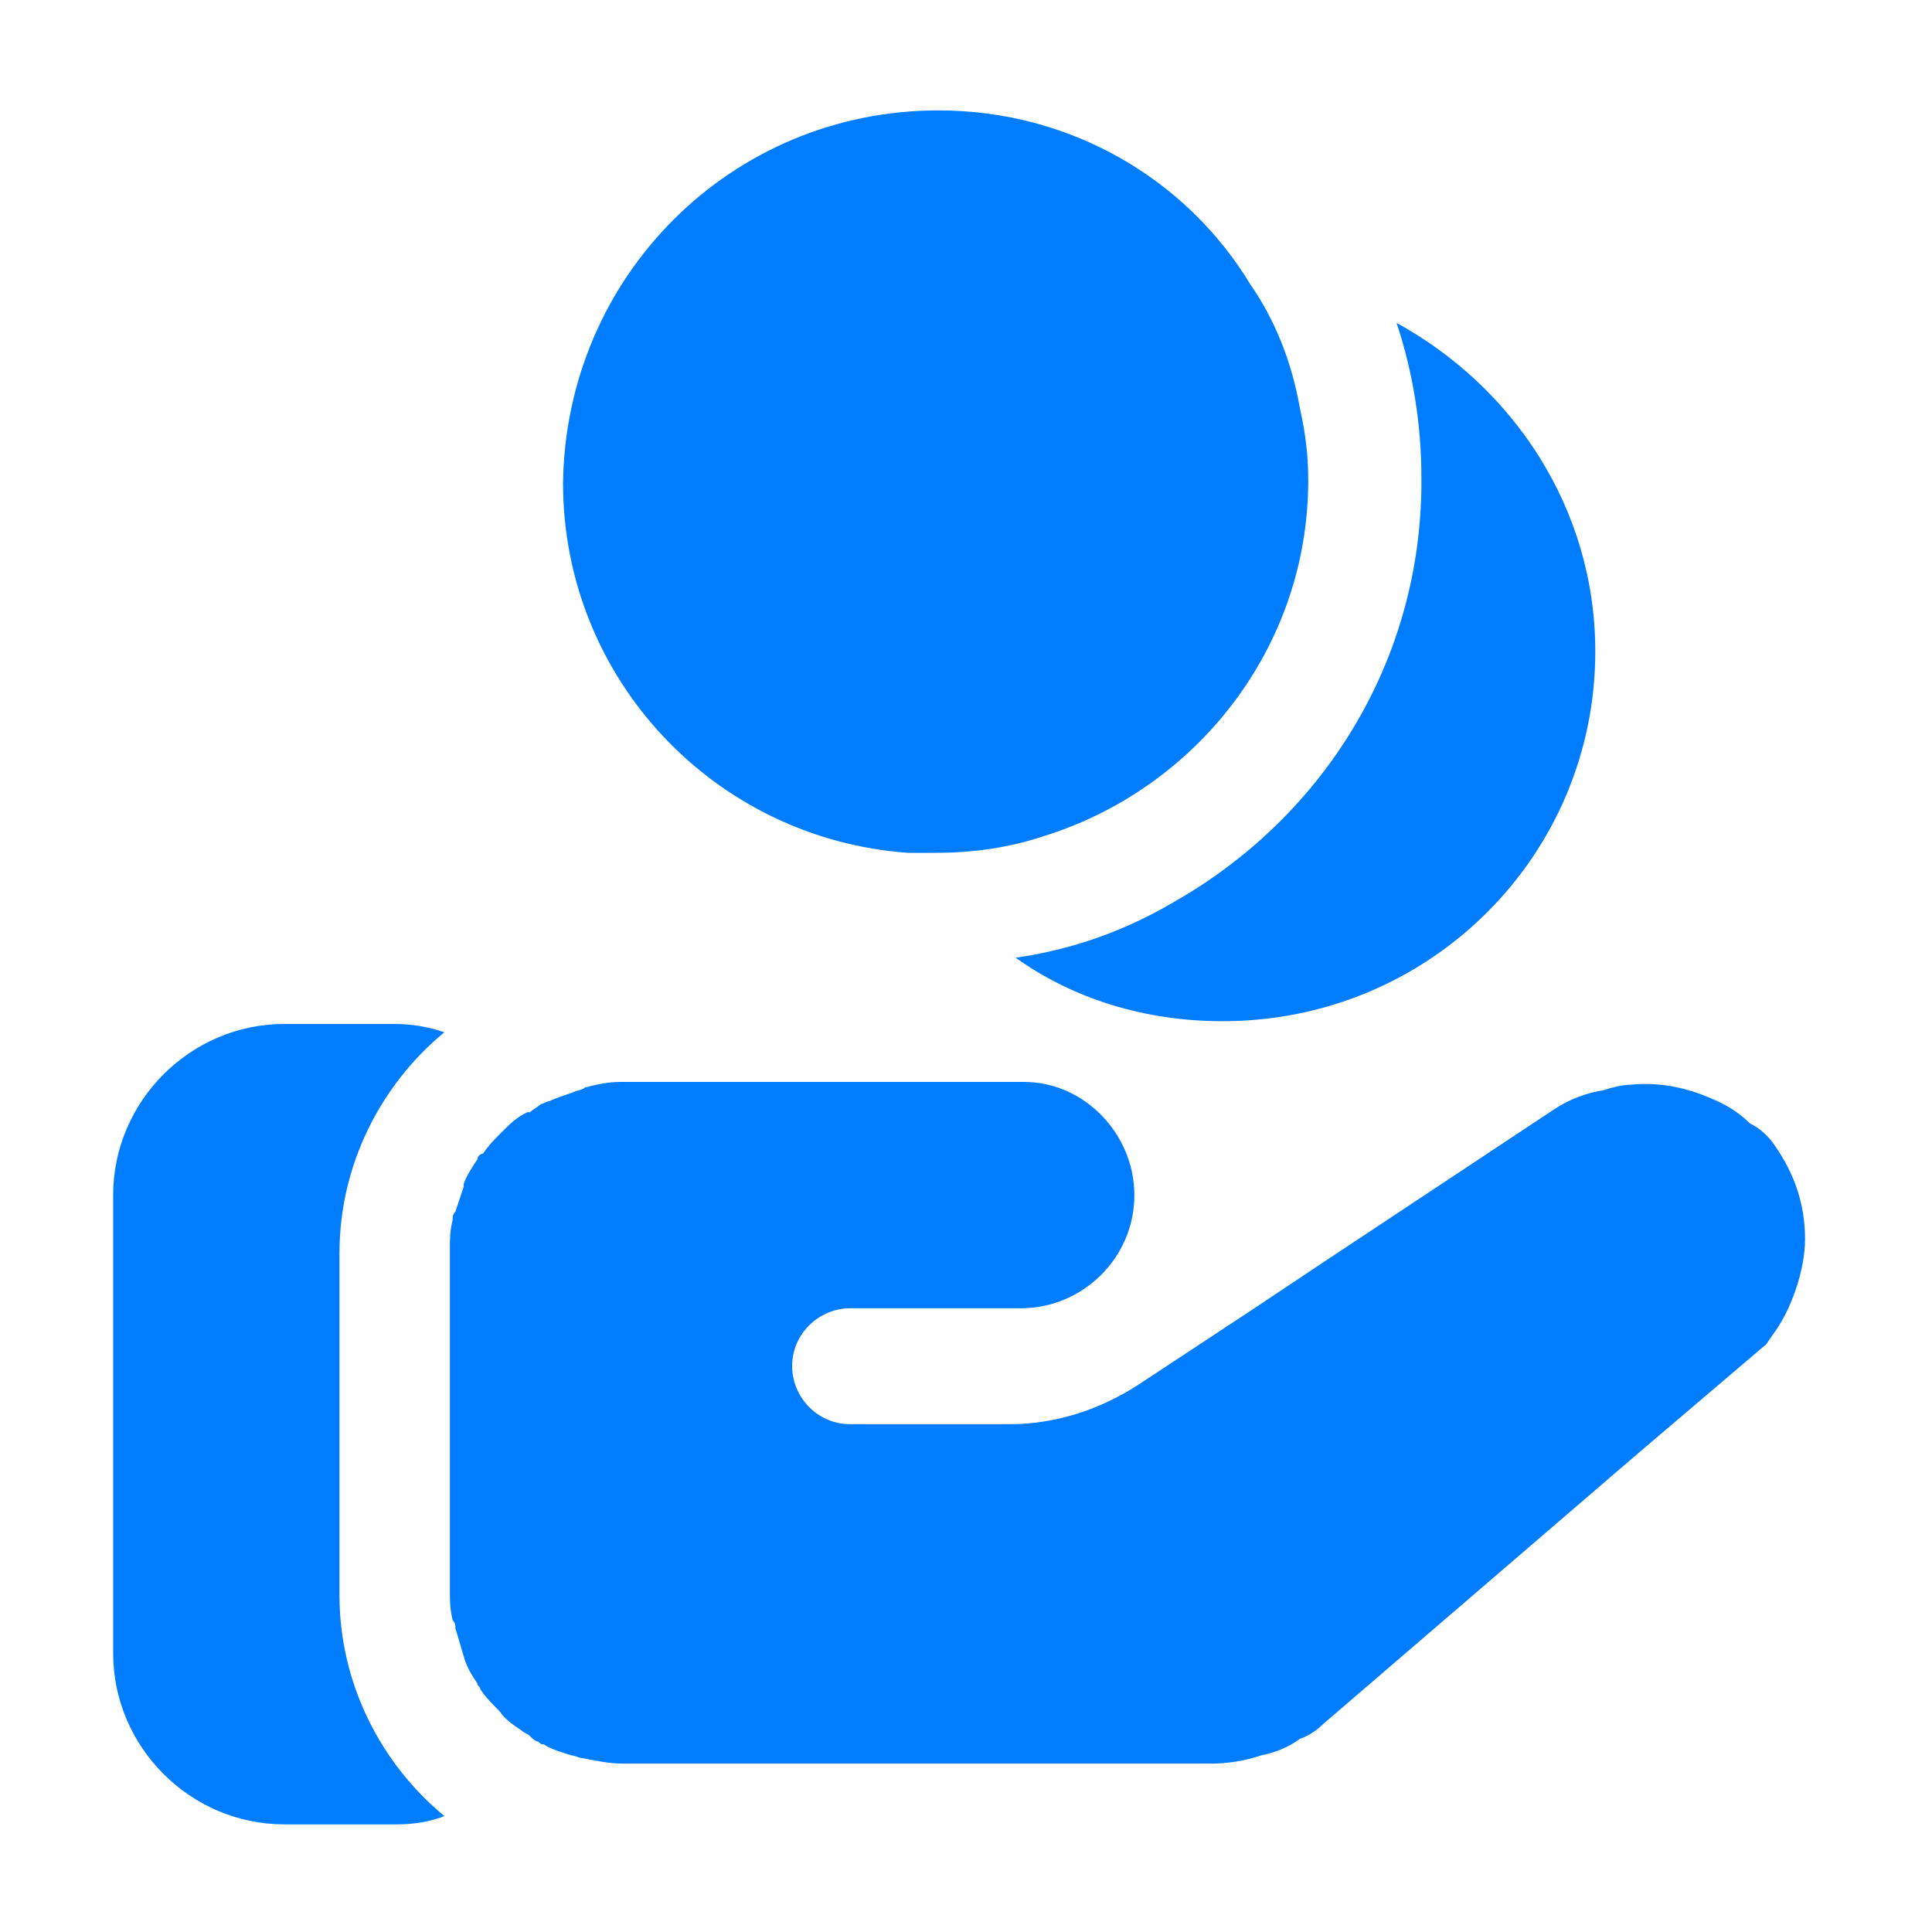
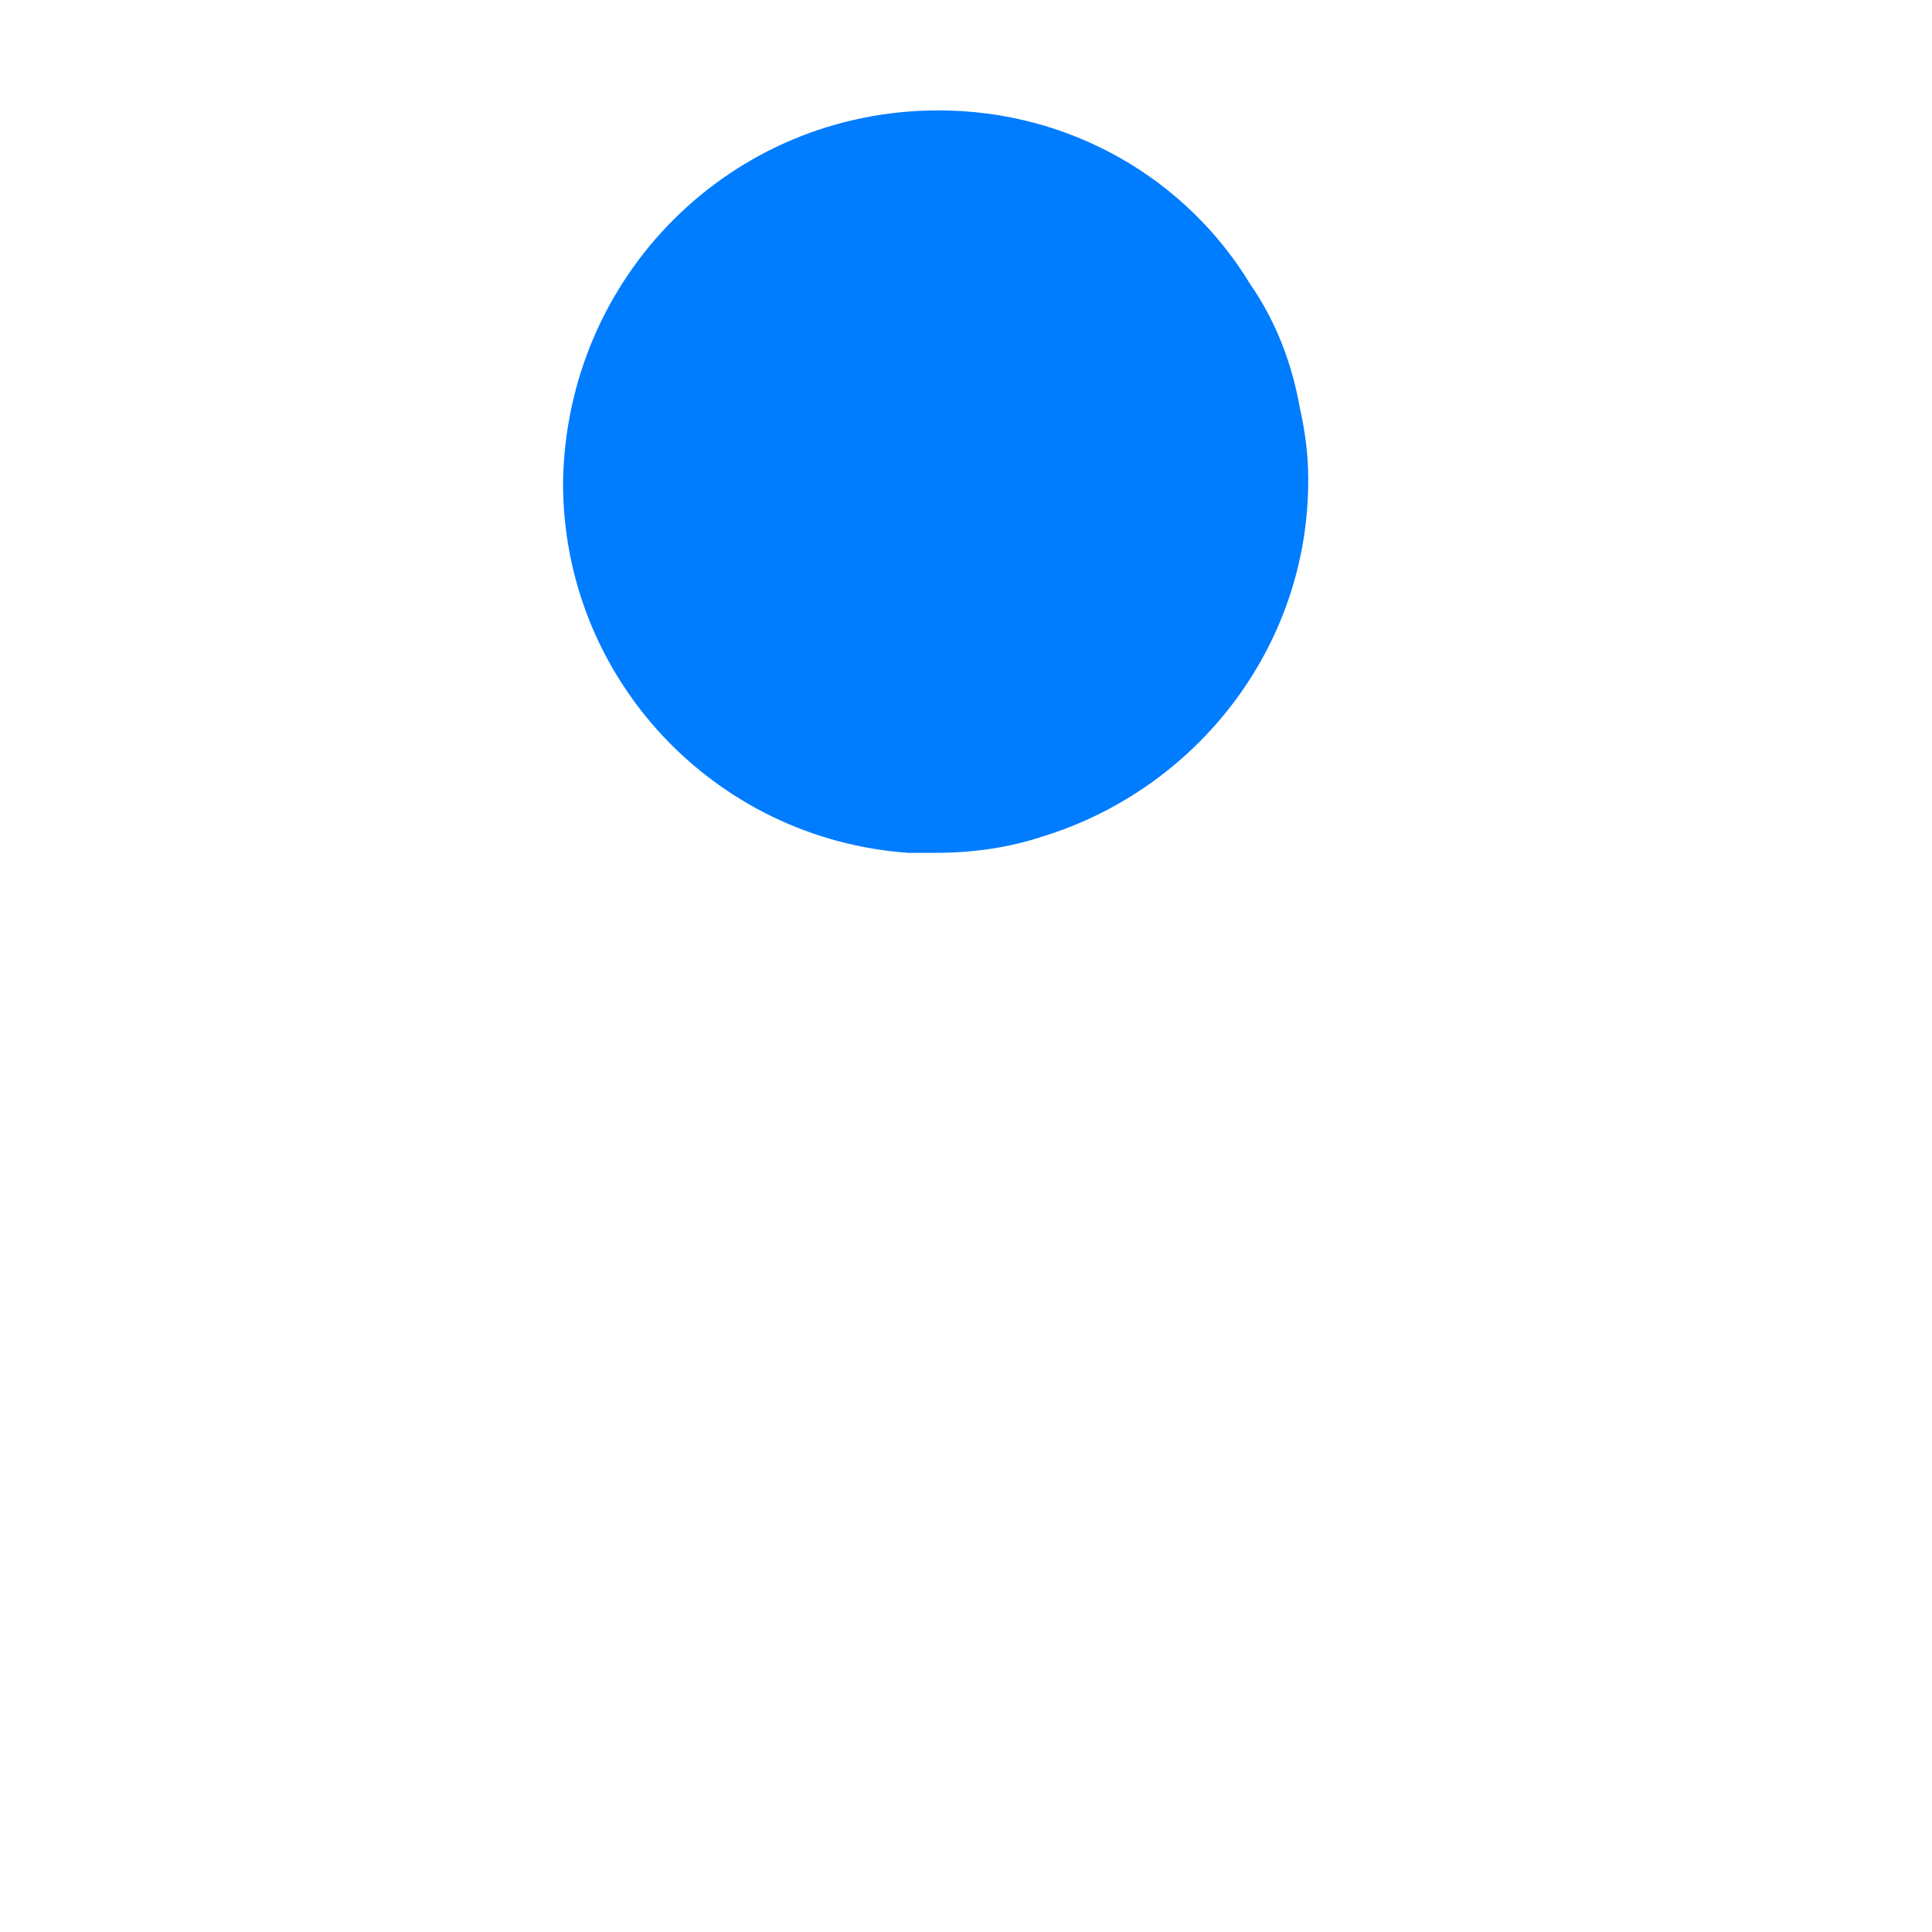
<svg xmlns="http://www.w3.org/2000/svg" version="1.1" id="Layer_1" x="0px" y="0px" viewBox="0 0 70 70" style="enable-background:new 0 0 70 70;" xml:space="preserve">
  <style type="text/css">
	.st0{fill:#007CFF;}
</style>
  <g id="cashback__x28_1_x29__1">
    <g id="XMLID_1_">
      <g>
-         <path class="st0" d="M64.3,41.5c0.7,1,1.1,2.1,1.1,3.4c0,1.1-0.5,2.6-1.2,3.5L64,48.7l-4.7,4l-11.4,9.8c-0.2,0.2-0.5,0.4-0.8,0.5     c-0.4,0.3-0.9,0.5-1.4,0.6c-0.6,0.2-1.2,0.3-1.9,0.3H22.6c-0.5,0-1-0.1-1.5-0.2c-0.1,0-0.3-0.1-0.4-0.1c-0.3-0.1-0.7-0.2-1-0.4     c-0.1,0-0.1,0-0.2-0.1c-0.1,0-0.2-0.1-0.3-0.2c-0.1-0.1-0.2-0.1-0.3-0.2c-0.3-0.2-0.6-0.4-0.8-0.7c0,0,0,0,0,0     c-0.3-0.3-0.5-0.5-0.7-0.8c0-0.1-0.1-0.1-0.1-0.2c-0.2-0.3-0.4-0.6-0.5-1c0,0,0,0,0,0c-0.1-0.3-0.2-0.7-0.3-1     c0-0.1,0-0.2-0.1-0.3c-0.1-0.4-0.1-0.7-0.1-1.1V45.3c0-0.4,0-0.7,0.1-1.1c0-0.1,0-0.2,0.1-0.3c0.1-0.3,0.2-0.6,0.3-0.9     c0,0,0-0.1,0-0.1c0.1-0.3,0.3-0.6,0.5-0.9c0-0.1,0.1-0.2,0.2-0.2c0.2-0.3,0.4-0.5,0.6-0.7c0,0,0,0,0.1-0.1     c0.3-0.3,0.5-0.5,0.9-0.7c0,0,0.1,0,0.1,0c0.1-0.1,0.3-0.2,0.4-0.3c0.1,0,0.2-0.1,0.3-0.1c0.2-0.1,0.5-0.2,0.8-0.3     c0.2-0.1,0.4-0.1,0.5-0.2c0.4-0.1,0.8-0.2,1.3-0.2c0,0,0.1,0,0.1,0H37c0,0,0.1,0,0.1,0c2.2,0,4,1.9,4,4.1c0,2.3-1.9,4.1-4.1,4.1     h-6.2c-1.1,0-2.1,0.9-2.1,2.1c0,1.1,0.9,2.1,2.1,2.1h5.8c1.6,0,3.2-0.5,4.6-1.4l4.1-2.7l3-2l8-5.3c0.6-0.4,1.2-0.6,1.8-0.7     c0.3-0.1,0.7-0.2,1-0.2c1-0.1,2,0.1,2.9,0.5c0.5,0.2,1,0.5,1.4,0.9C63.8,40.9,64.1,41.2,64.3,41.5L64.3,41.5z" />
-         <path class="st0" d="M50.6,11.7c4.2,2.3,7.2,6.7,7.2,11.9c0,7.4-6,13.4-13.5,13.4c-2.8,0-5.4-0.8-7.5-2.3c2.1-0.3,4-1,5.7-2     c5.3-3,8.9-8.5,9-15v-0.4C51.5,15.4,51.2,13.5,50.6,11.7z" />
        <path class="st0" d="M47.1,14.8c0.2,0.9,0.3,1.7,0.3,2.6c0,6.1-4.1,11.2-9.6,12.9c-1.2,0.4-2.5,0.6-3.9,0.6c-0.3,0-0.7,0-1,0     c-7-0.5-12.5-6.3-12.5-13.4C20.5,10,26.5,4,34,4c4.8,0,9,2.5,11.3,6.3C46.2,11.6,46.8,13.1,47.1,14.8z" />
-         <path class="st0" d="M14.3,37.1c0.6,0,1.2,0.1,1.8,0.3c-2.3,1.9-3.8,4.8-3.8,8v12.4c0,3.2,1.5,6.1,3.8,8     c-0.5,0.2-1.1,0.3-1.7,0.3h-4.1c-3.4,0-6.2-2.8-6.2-6.2V43.3c0-3.4,2.8-6.2,6.2-6.2H14.3z" />
      </g>
      <g>
		</g>
    </g>
  </g>
</svg>